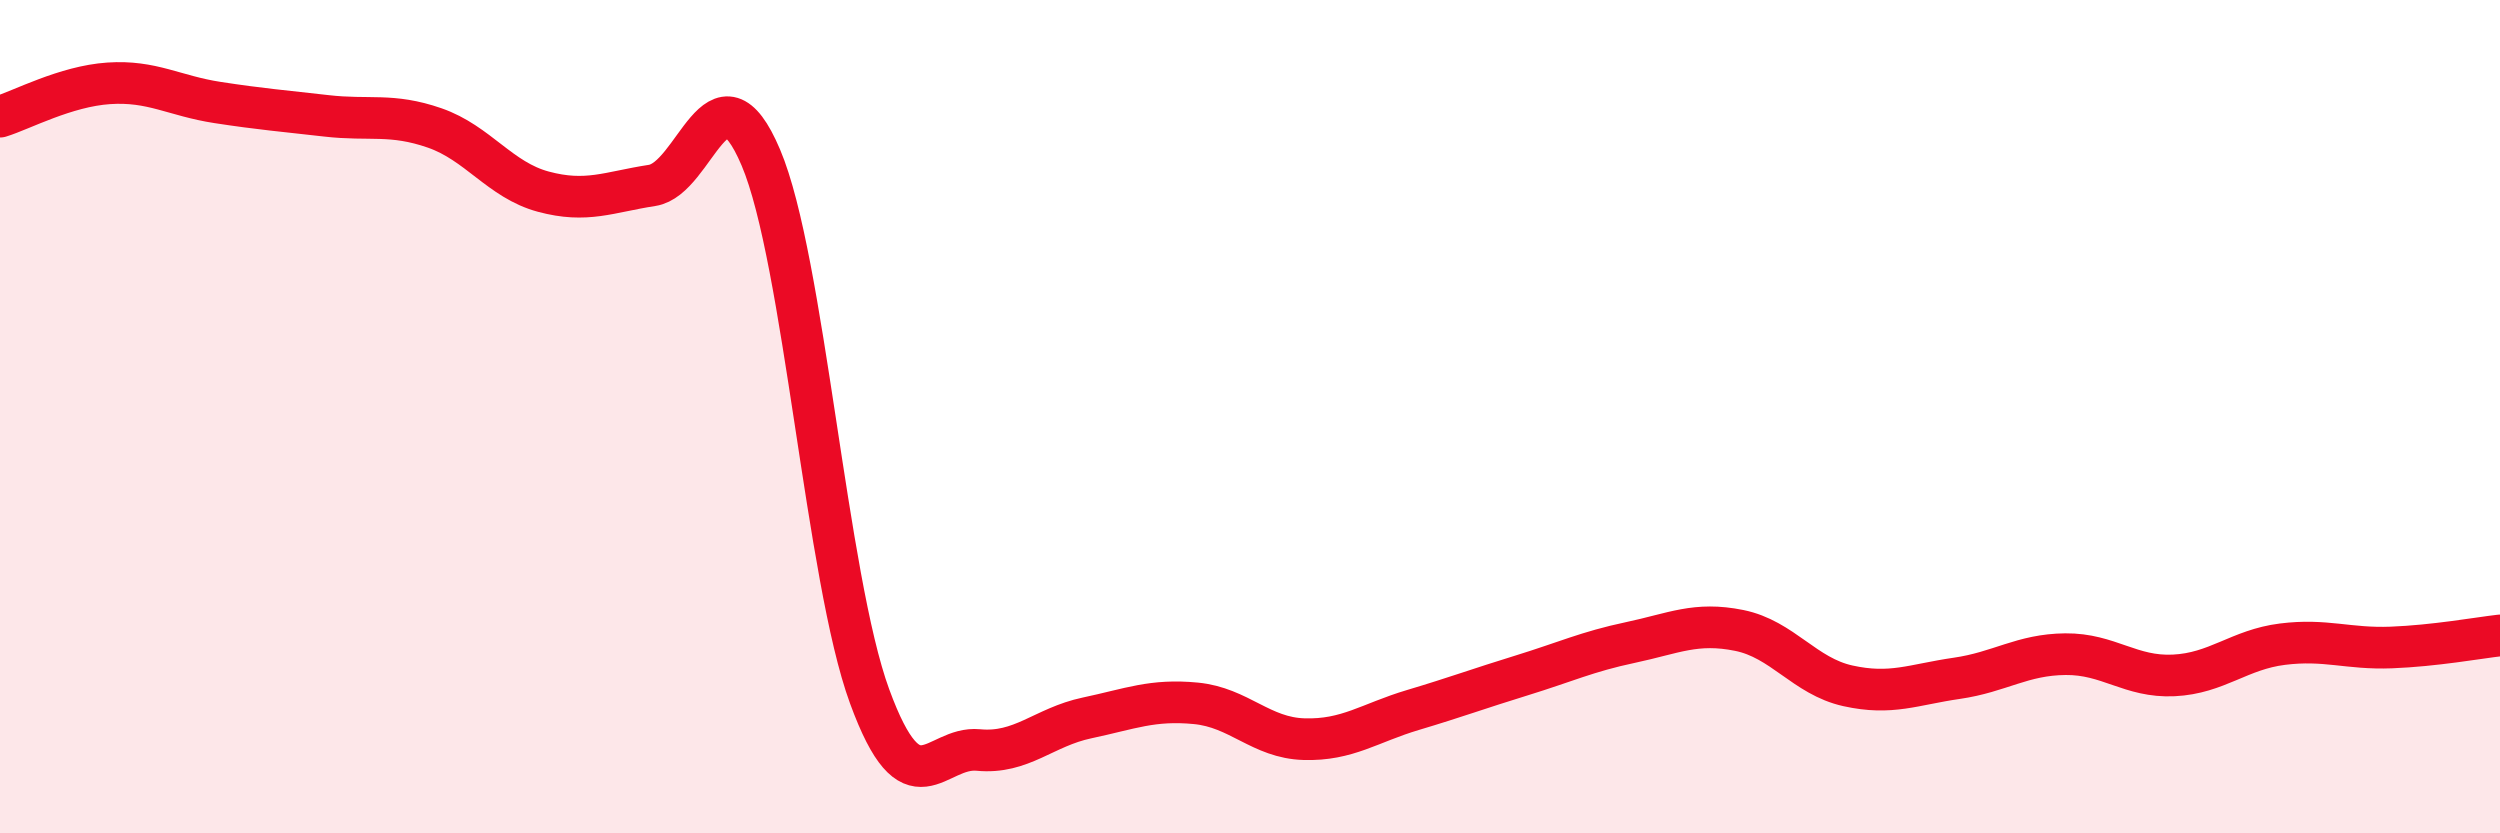
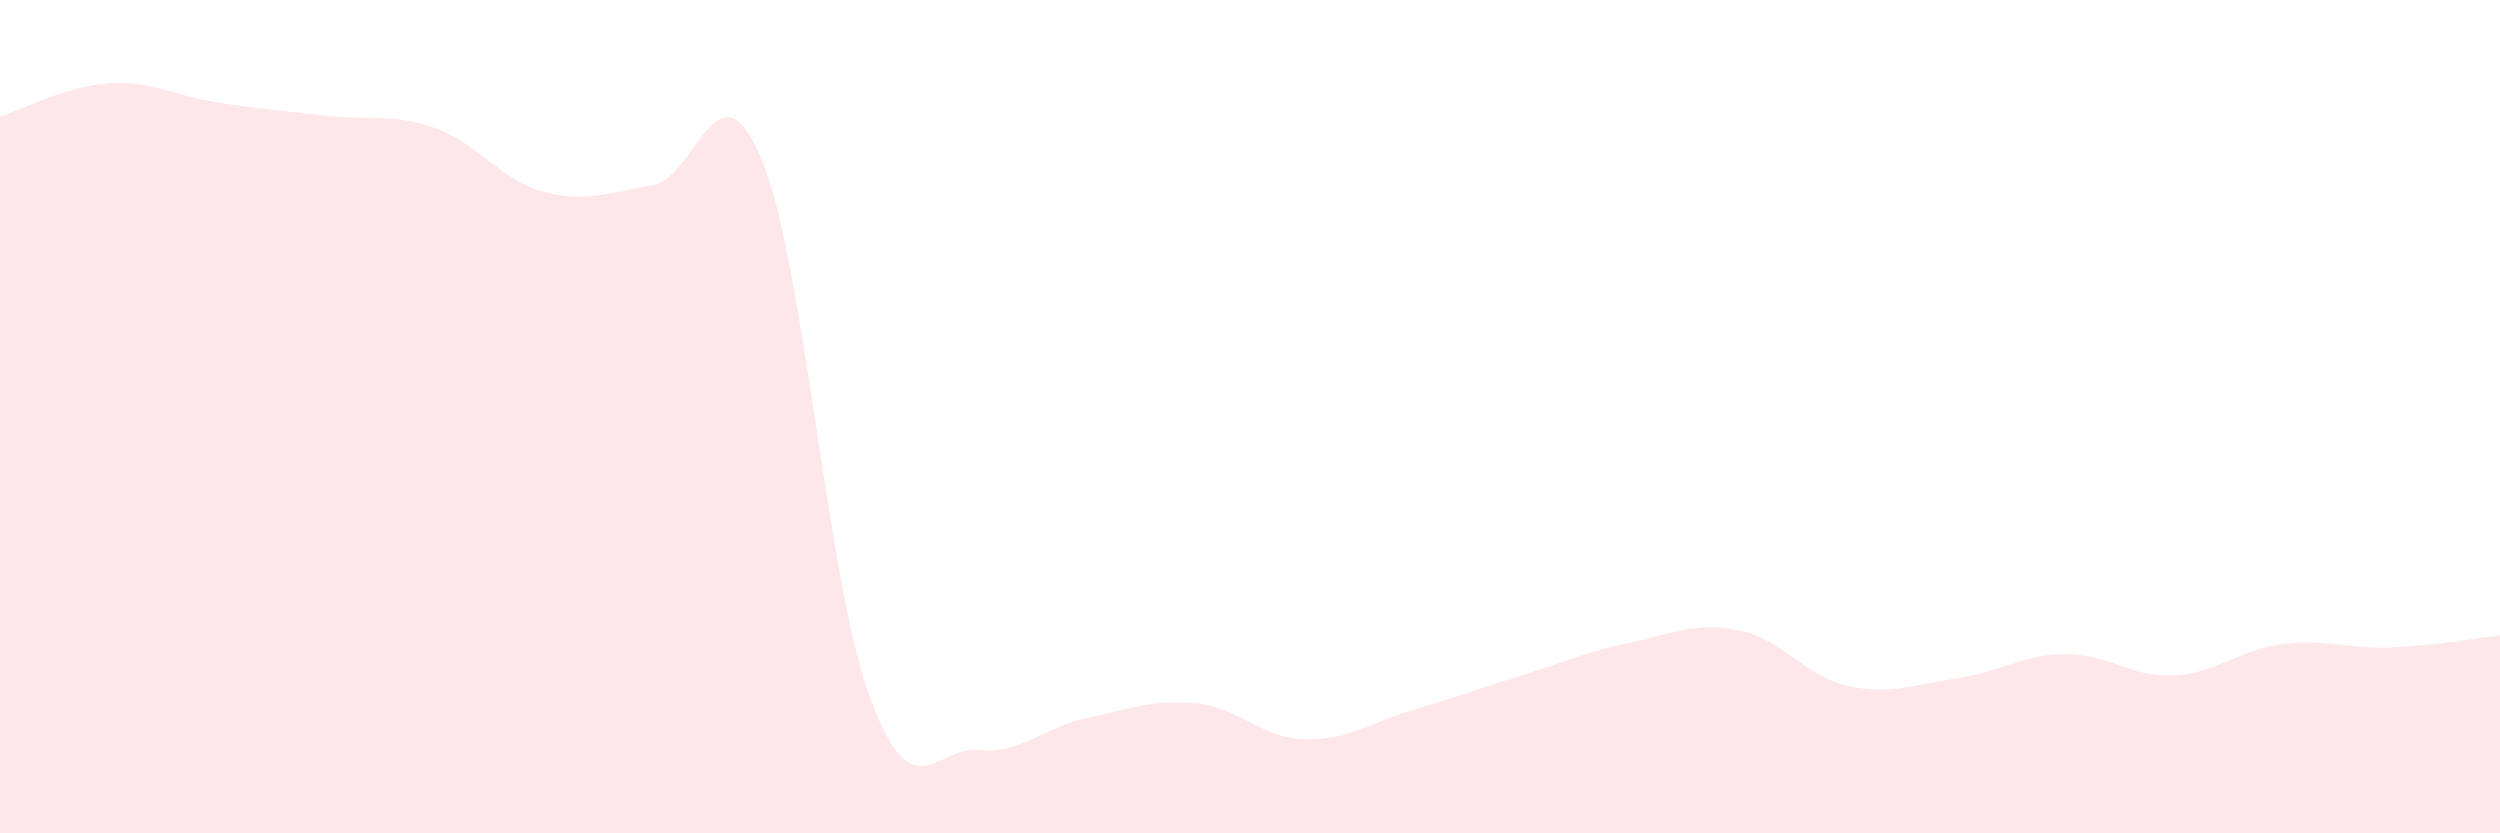
<svg xmlns="http://www.w3.org/2000/svg" width="60" height="20" viewBox="0 0 60 20">
  <path d="M 0,2.8 C 0.52,2.64 1.57,2.07 2.61,2 C 3.65,1.93 4.18,2.3 5.22,2.46 C 6.26,2.62 6.79,2.66 7.83,2.78 C 8.87,2.9 9.39,2.71 10.43,3.07 C 11.47,3.43 12,4.32 13.04,4.6 C 14.08,4.88 14.61,4.61 15.65,4.45 C 16.69,4.29 17.22,1.33 18.26,3.78 C 19.3,6.23 19.83,13.87 20.87,16.71 C 21.91,19.55 22.44,17.9 23.48,18 C 24.52,18.1 25.05,17.45 26.09,17.23 C 27.13,17.01 27.66,16.78 28.7,16.88 C 29.74,16.98 30.26,17.71 31.3,17.74 C 32.34,17.77 32.87,17.35 33.91,17.04 C 34.95,16.73 35.48,16.53 36.52,16.21 C 37.56,15.89 38.09,15.64 39.13,15.42 C 40.17,15.2 40.7,14.92 41.74,15.13 C 42.78,15.34 43.31,16.23 44.35,16.46 C 45.39,16.69 45.92,16.43 46.96,16.28 C 48,16.13 48.53,15.71 49.57,15.7 C 50.61,15.69 51.13,16.26 52.17,16.21 C 53.21,16.16 53.74,15.59 54.78,15.46 C 55.82,15.33 56.35,15.58 57.39,15.54 C 58.43,15.5 59.48,15.31 60,15.25L60 20L0 20Z" fill="#EB0A25" opacity="0.1" stroke-linecap="round" stroke-linejoin="round" />
-   <path d="M 0,2.8 C 0.52,2.64 1.57,2.07 2.61,2 C 3.65,1.93 4.18,2.3 5.22,2.46 C 6.26,2.62 6.79,2.66 7.83,2.78 C 8.87,2.9 9.39,2.71 10.43,3.07 C 11.47,3.43 12,4.32 13.04,4.6 C 14.08,4.88 14.61,4.61 15.65,4.45 C 16.69,4.29 17.22,1.33 18.26,3.78 C 19.3,6.23 19.83,13.87 20.87,16.71 C 21.91,19.55 22.44,17.9 23.48,18 C 24.52,18.1 25.05,17.45 26.09,17.23 C 27.13,17.01 27.66,16.78 28.7,16.88 C 29.74,16.98 30.26,17.71 31.3,17.74 C 32.34,17.77 32.87,17.35 33.91,17.04 C 34.95,16.73 35.48,16.53 36.52,16.21 C 37.56,15.89 38.09,15.64 39.13,15.42 C 40.17,15.2 40.7,14.92 41.74,15.13 C 42.78,15.34 43.31,16.23 44.35,16.46 C 45.39,16.69 45.92,16.43 46.96,16.28 C 48,16.13 48.53,15.71 49.57,15.7 C 50.61,15.69 51.13,16.26 52.17,16.21 C 53.21,16.16 53.74,15.59 54.78,15.46 C 55.82,15.33 56.35,15.58 57.39,15.54 C 58.43,15.5 59.48,15.31 60,15.25" stroke="#EB0A25" stroke-width="1" fill="none" stroke-linecap="round" stroke-linejoin="round" />
</svg>